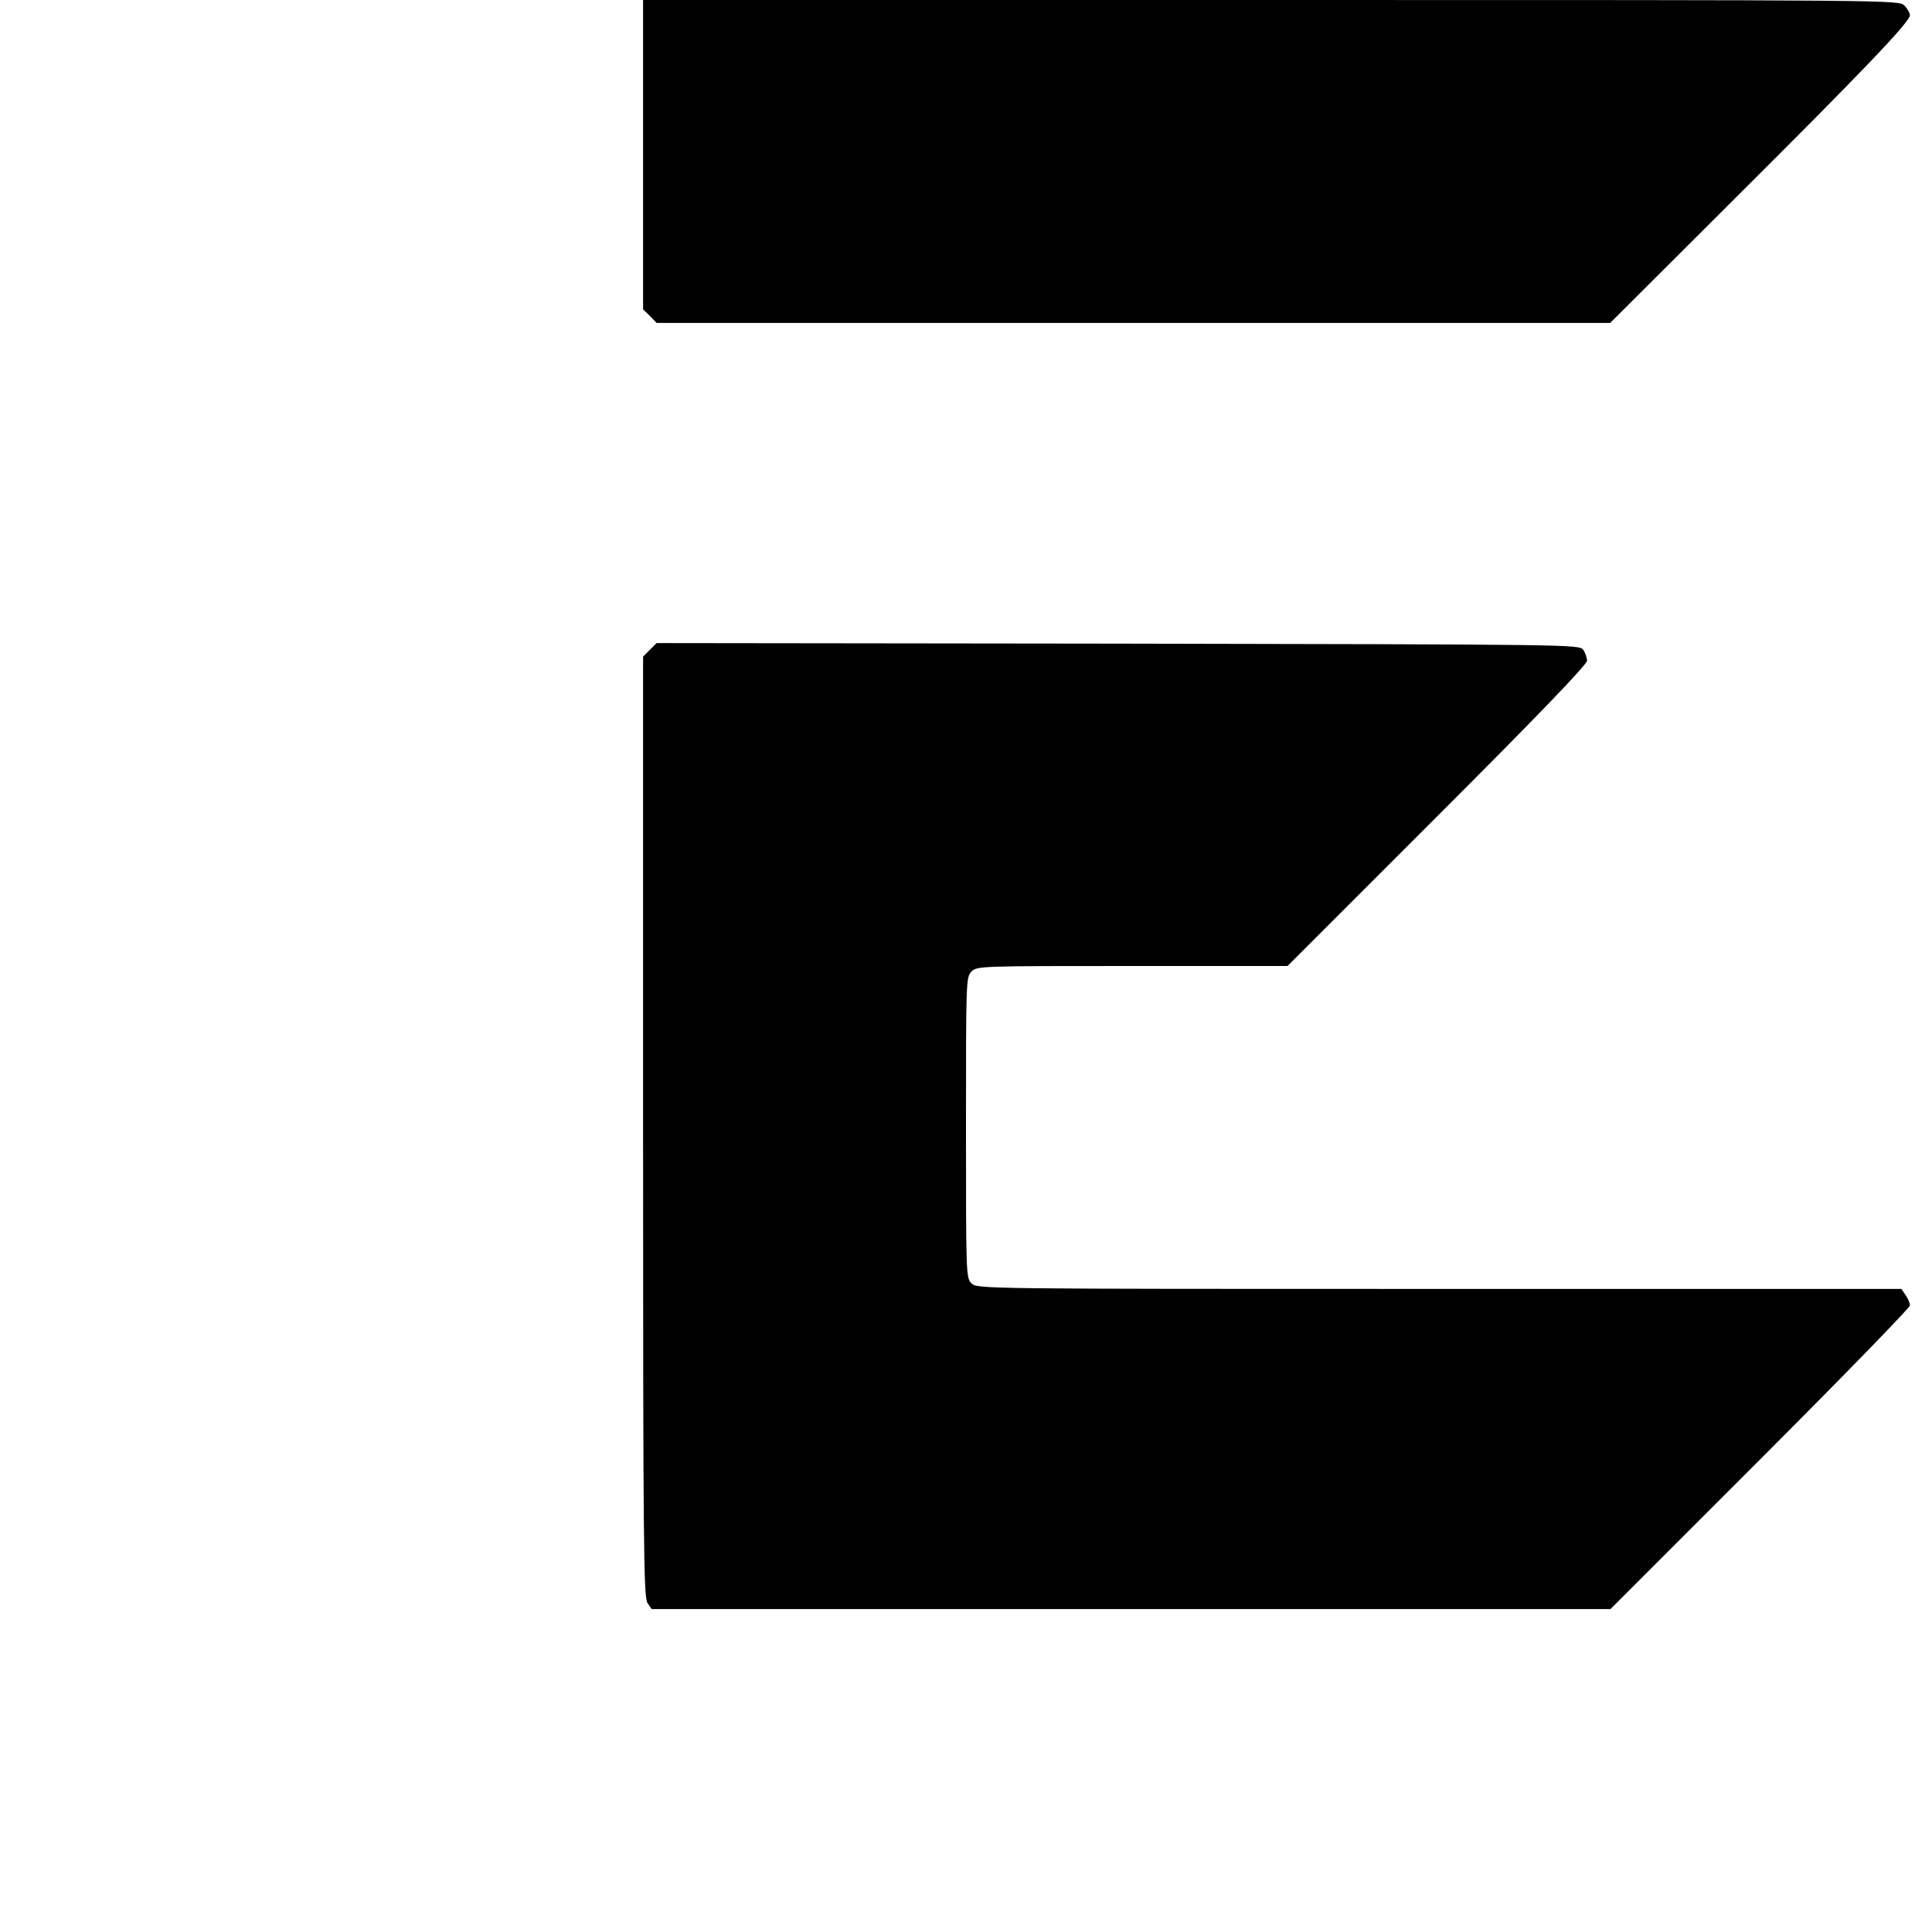
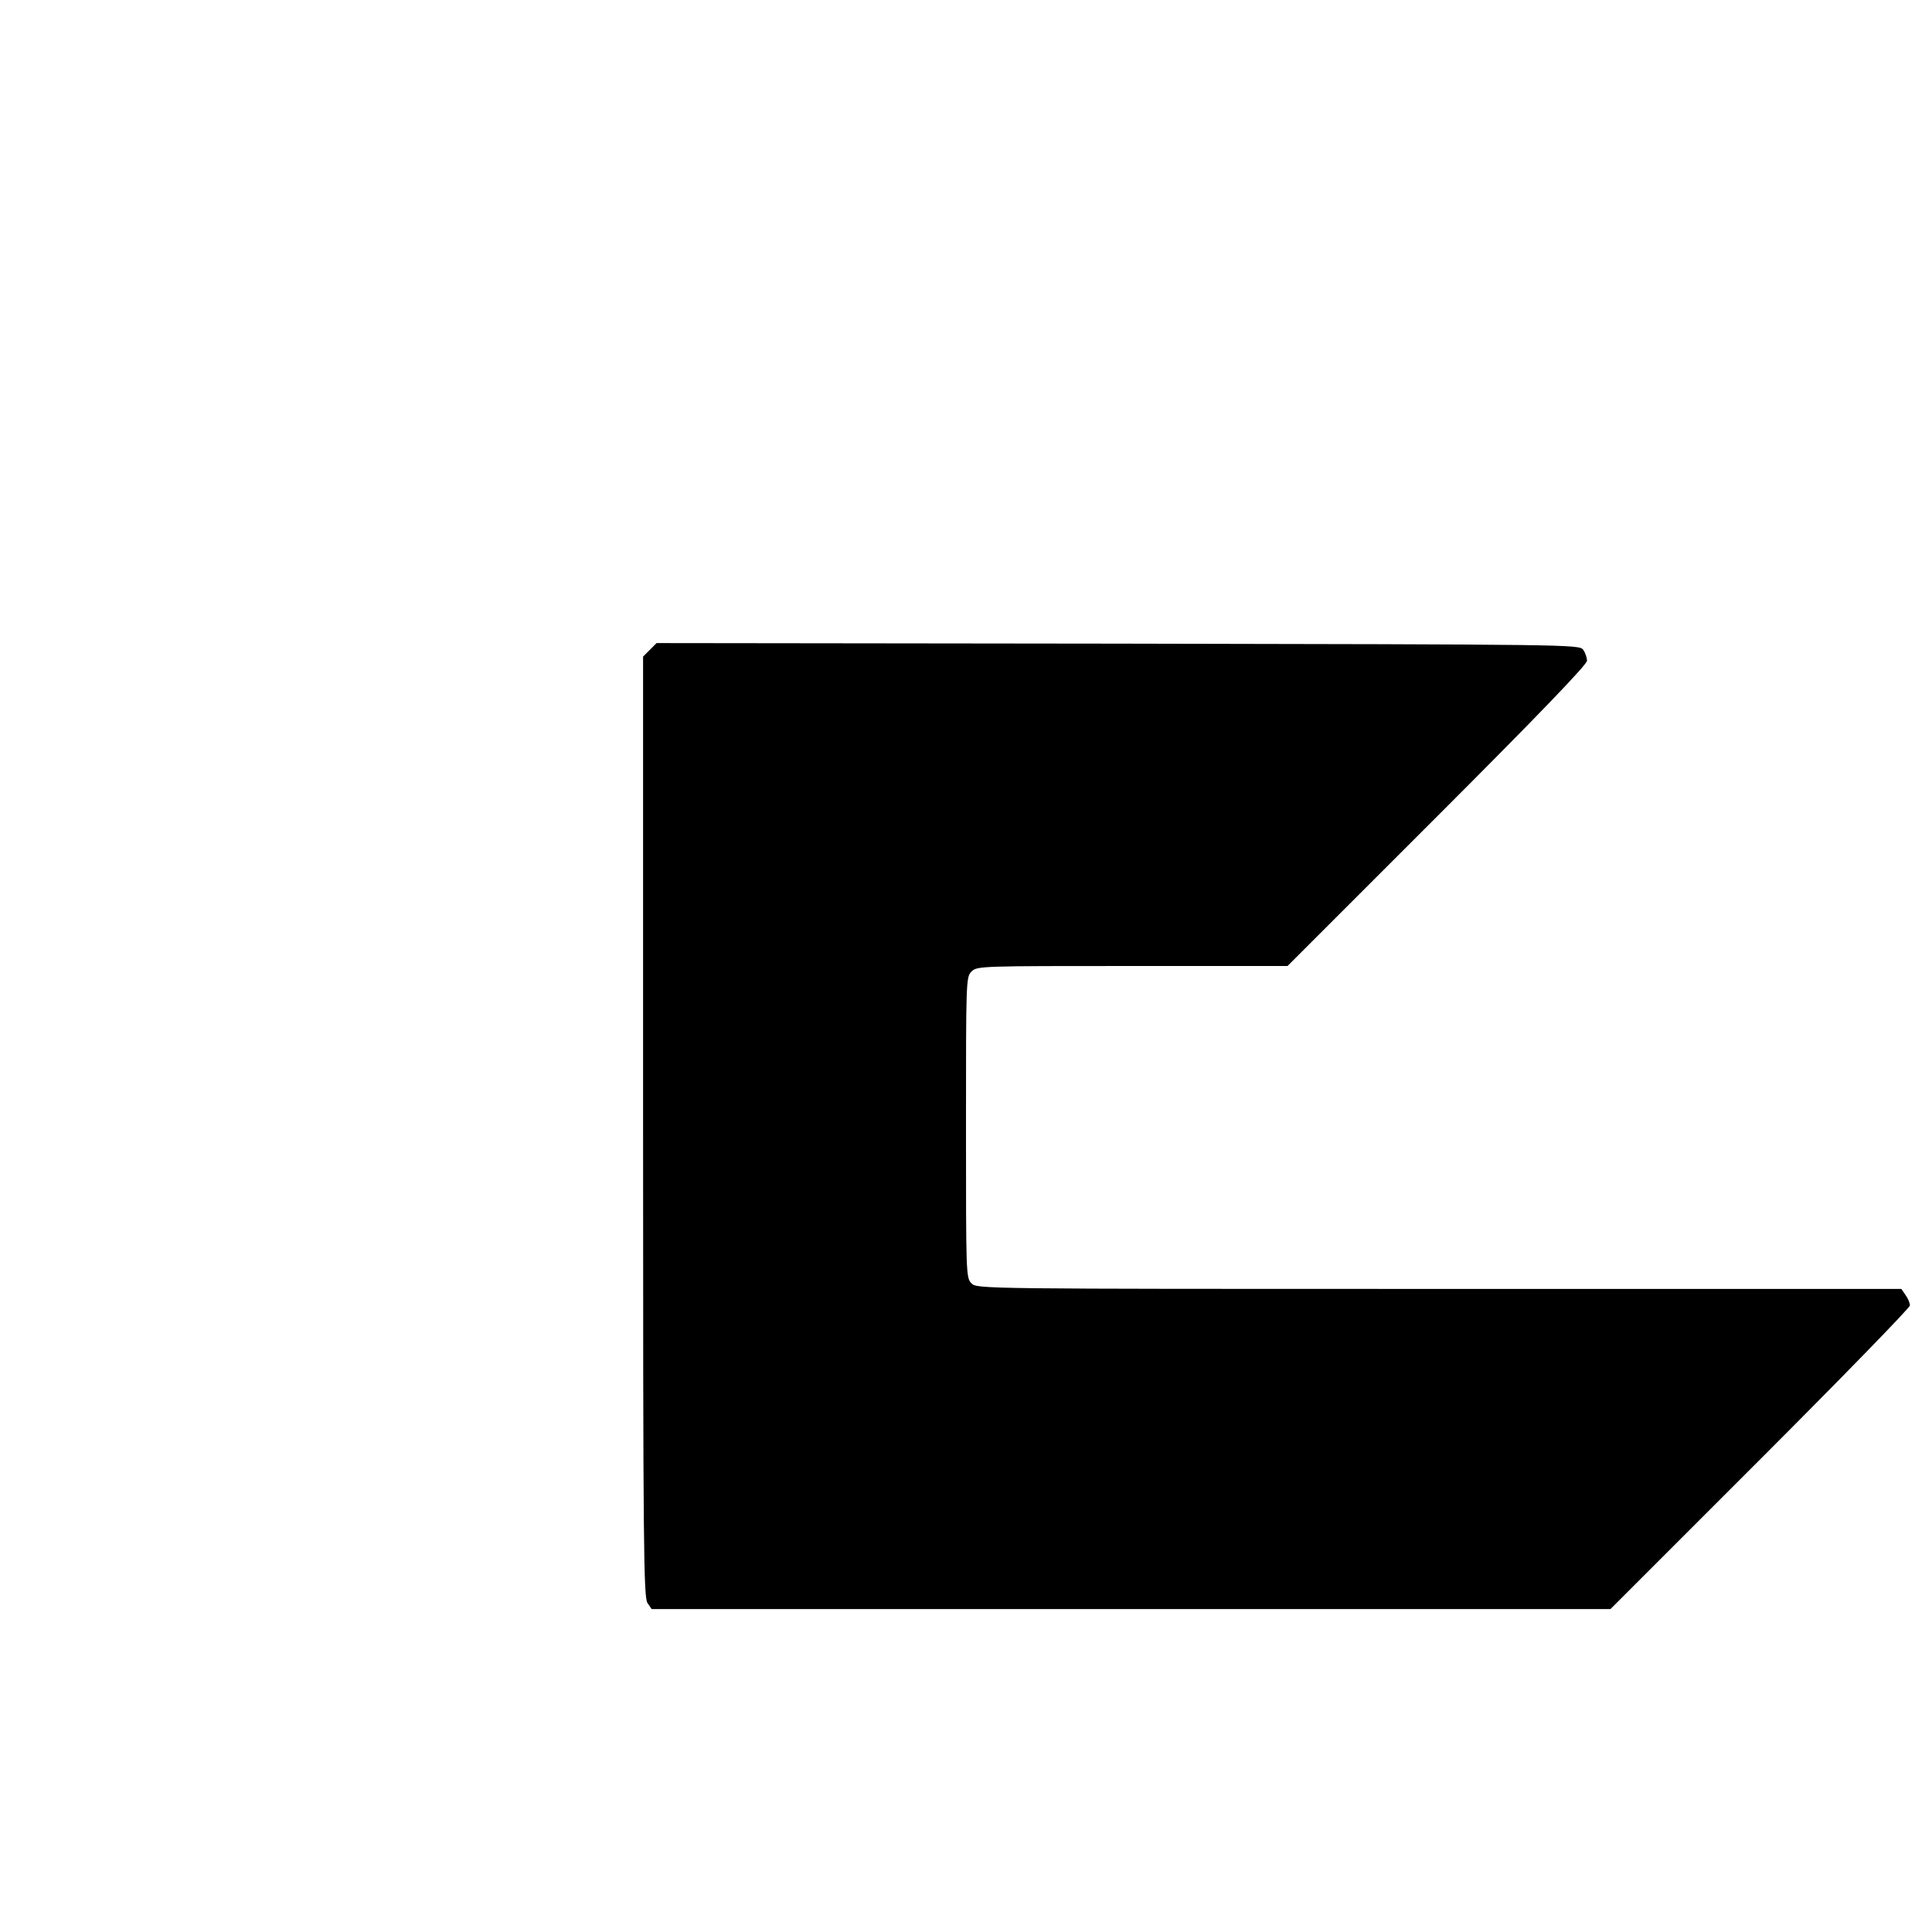
<svg xmlns="http://www.w3.org/2000/svg" version="1.0" width="700pt" height="700pt" viewBox="0 0 700 700" preserveAspectRatio="xMidYMid meet">
  <g transform="translate(0,700) scale(0.1,-0.1)" fill="#000000" stroke="none">
-     <path d="M2330 6440 l0 -561 25 -24 24 -25 1728 0 1727 0 444 443 c480 478 642 648 642 672 0 8 -9 24 -20 35 -20 20 -33 20 -2295 20 l-2275 0 0 -560z" />
    <path d="M2355 4646 l-25 -25 0 -1703 c0 -1526 2 -1706 16 -1726 l15 -22 1737 0 1737 0 543 543 c298 298 542 549 542 557 0 9 -7 26 -16 38 l-15 22 -1675 0 c-1661 0 -1674 0 -1694 20 -20 20 -20 33 -20 565 0 532 0 545 20 565 20 20 33 20 583 20 l562 0 543 543 c364 364 542 549 542 563 0 11 -6 29 -14 40 -14 19 -44 19 -1686 22 l-1671 2 -24 -24z" />
  </g>
</svg>